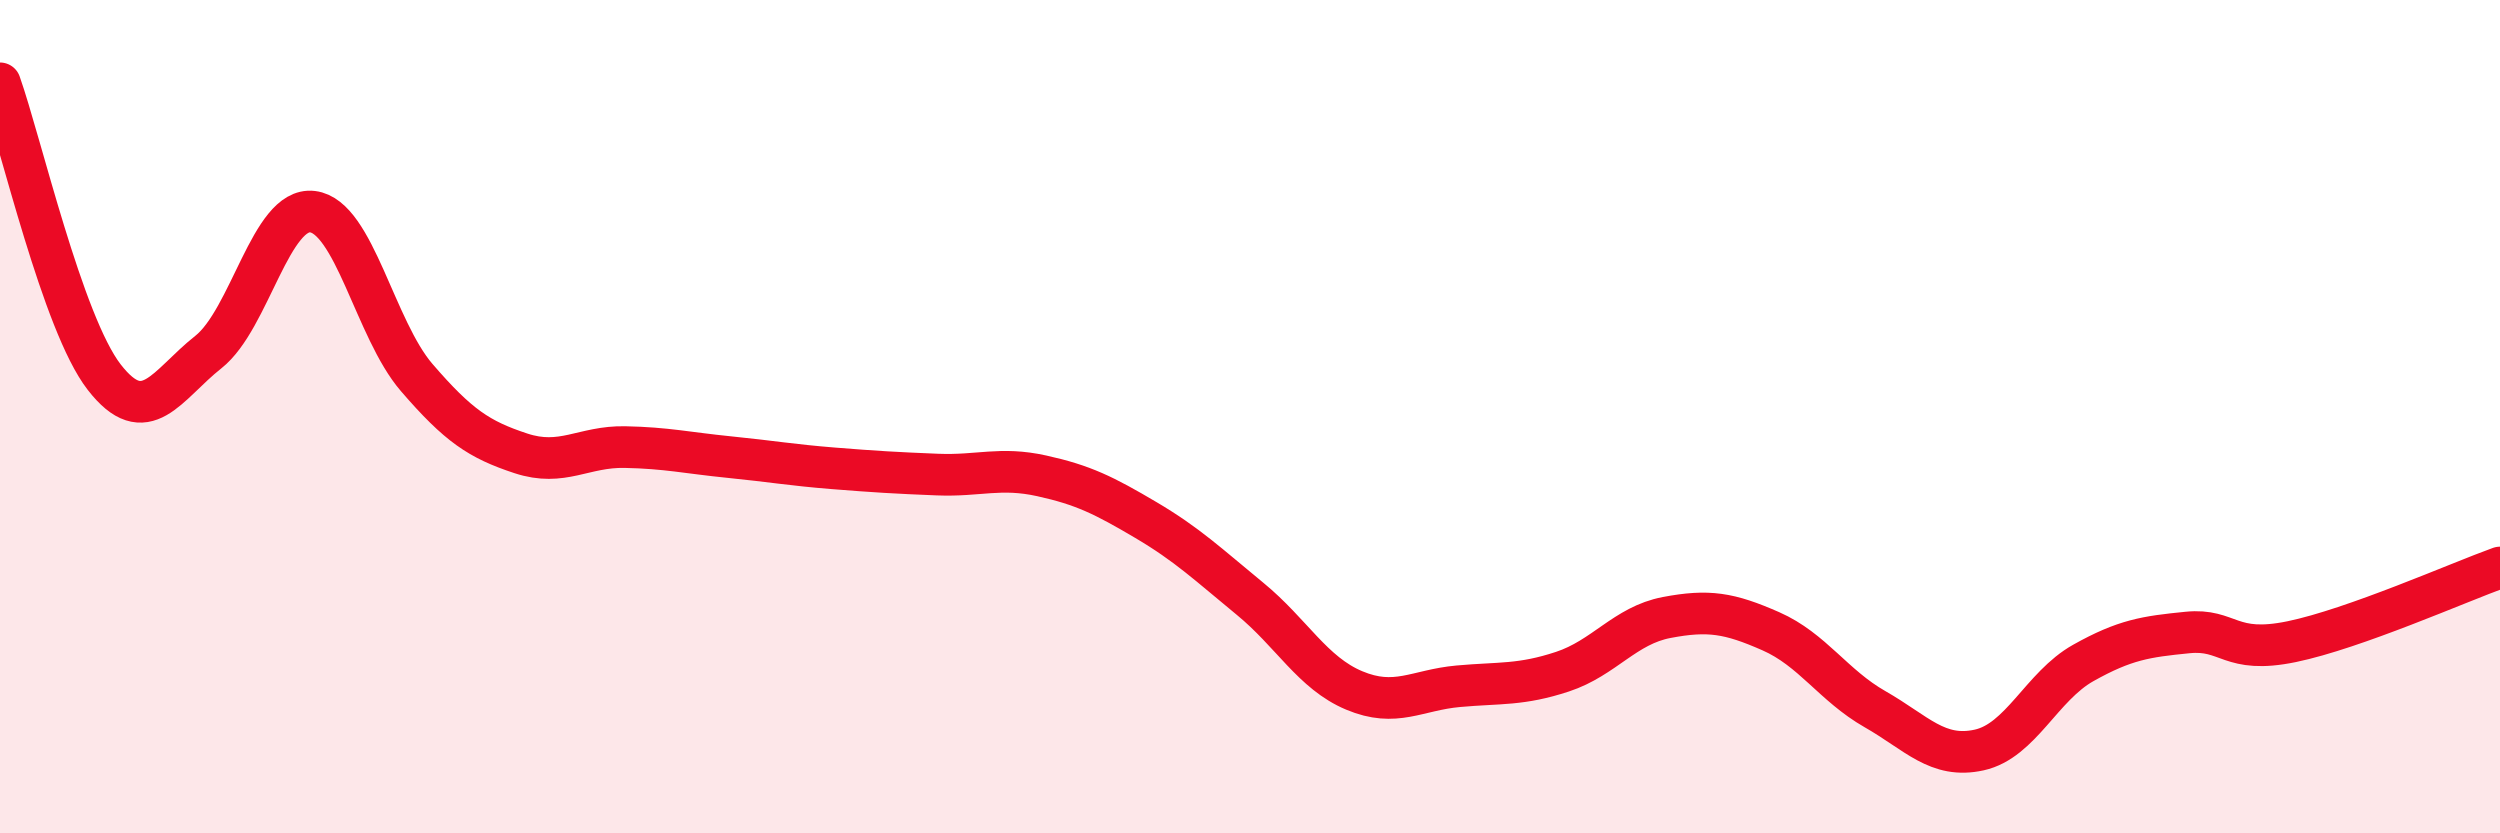
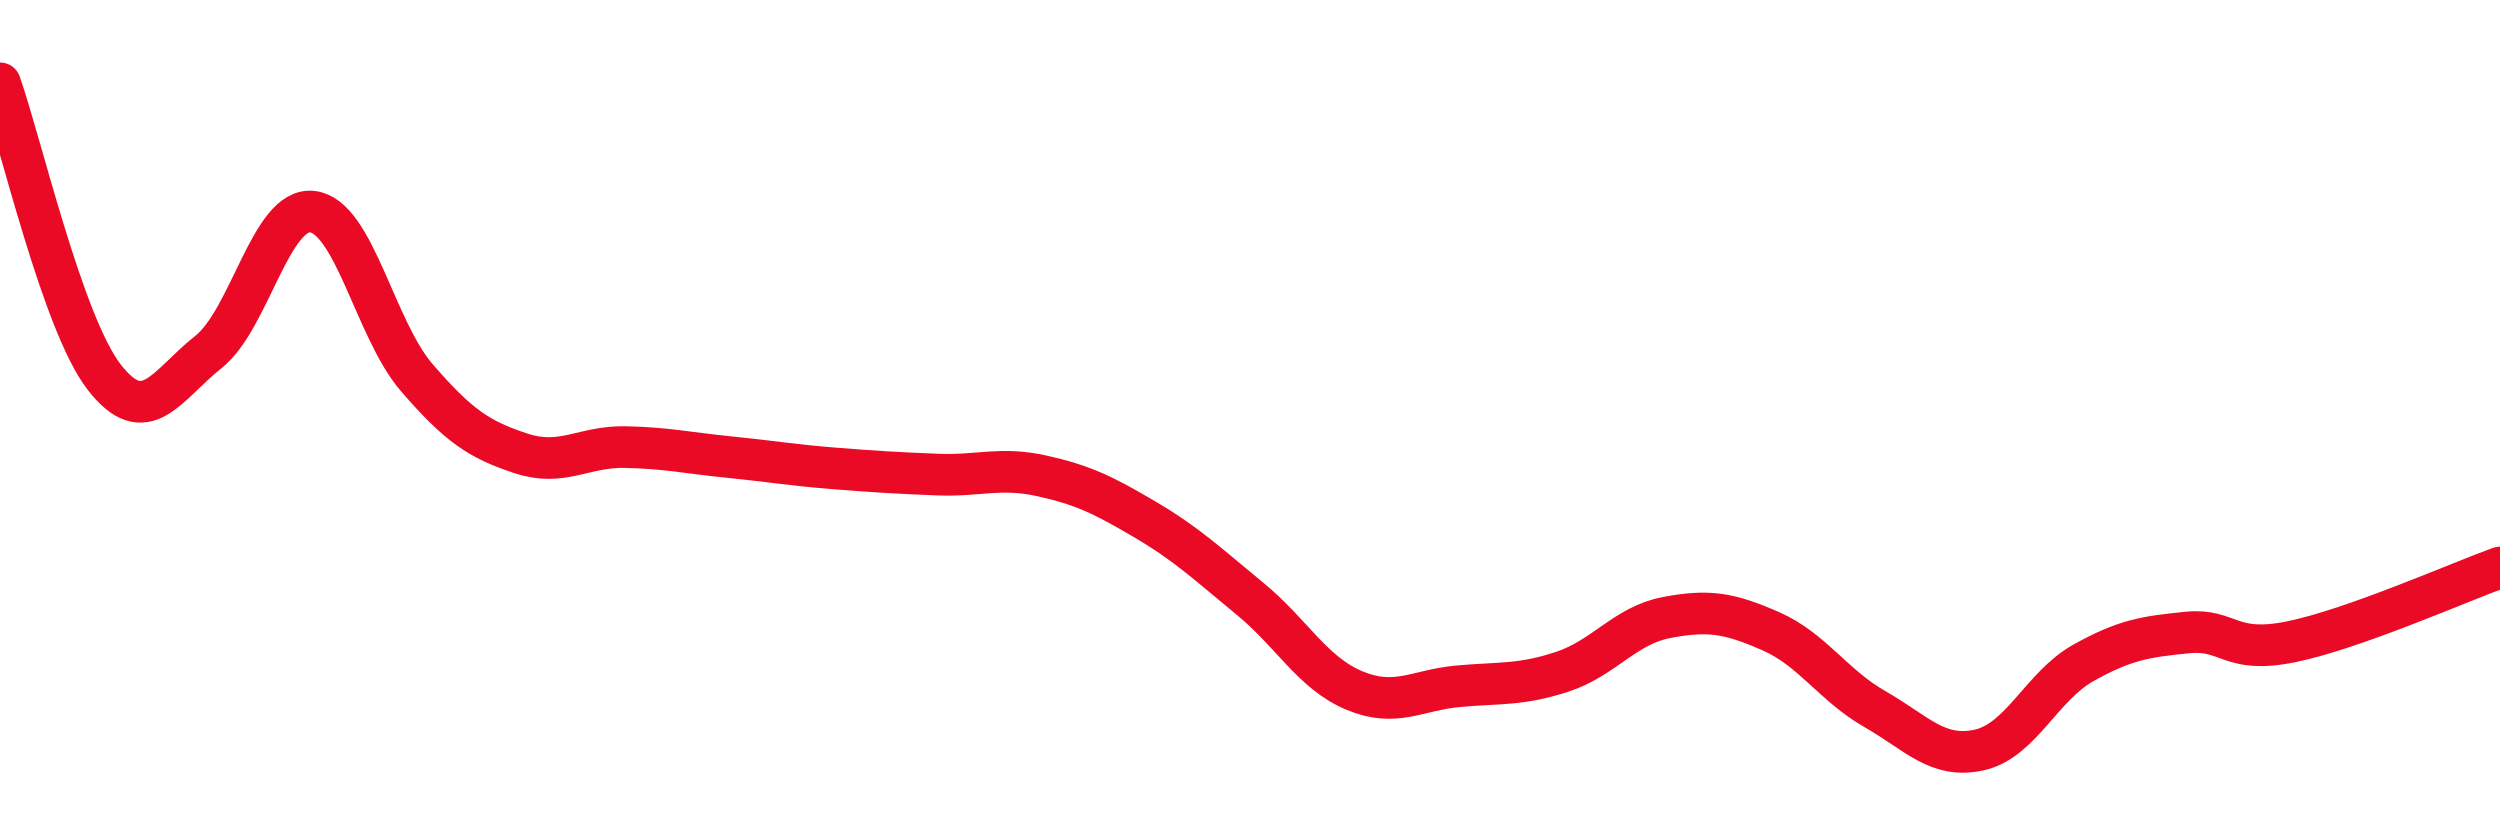
<svg xmlns="http://www.w3.org/2000/svg" width="60" height="20" viewBox="0 0 60 20">
-   <path d="M 0,2 C 0.5,3.41 1.5,7.76 2.5,9.05 C 3.5,10.34 4,9.24 5,8.45 C 6,7.66 6.5,4.96 7.5,5.08 C 8.5,5.2 9,7.9 10,9.06 C 11,10.22 11.5,10.55 12.5,10.88 C 13.5,11.21 14,10.71 15,10.73 C 16,10.75 16.5,10.87 17.5,10.97 C 18.5,11.07 19,11.16 20,11.24 C 21,11.32 21.5,11.35 22.5,11.39 C 23.5,11.43 24,11.2 25,11.42 C 26,11.64 26.5,11.89 27.5,12.48 C 28.5,13.07 29,13.55 30,14.37 C 31,15.19 31.5,16.15 32.5,16.57 C 33.5,16.99 34,16.56 35,16.47 C 36,16.38 36.5,16.45 37.5,16.12 C 38.5,15.79 39,15.01 40,14.82 C 41,14.63 41.5,14.71 42.5,15.15 C 43.5,15.59 44,16.45 45,17.02 C 46,17.59 46.5,18.22 47.5,18 C 48.5,17.78 49,16.47 50,15.91 C 51,15.35 51.5,15.28 52.5,15.18 C 53.5,15.08 53.5,15.71 55,15.4 C 56.5,15.09 59,13.98 60,13.62L60 20L0 20Z" fill="#EB0A25" opacity="0.1" stroke-linecap="round" stroke-linejoin="round" />
  <path d="M 0,2 C 0.5,3.41 1.5,7.76 2.5,9.05 C 3.5,10.34 4,9.24 5,8.45 C 6,7.66 6.5,4.96 7.5,5.08 C 8.5,5.2 9,7.9 10,9.06 C 11,10.22 11.5,10.55 12.5,10.88 C 13.5,11.21 14,10.71 15,10.73 C 16,10.75 16.5,10.87 17.5,10.97 C 18.5,11.07 19,11.16 20,11.24 C 21,11.32 21.5,11.35 22.5,11.39 C 23.5,11.43 24,11.2 25,11.42 C 26,11.64 26.5,11.89 27.5,12.48 C 28.5,13.07 29,13.55 30,14.37 C 31,15.19 31.5,16.15 32.5,16.57 C 33.5,16.99 34,16.56 35,16.47 C 36,16.38 36.5,16.45 37.5,16.12 C 38.5,15.79 39,15.01 40,14.82 C 41,14.63 41.5,14.71 42.5,15.15 C 43.5,15.59 44,16.45 45,17.02 C 46,17.59 46.5,18.22 47.5,18 C 48.5,17.78 49,16.47 50,15.91 C 51,15.35 51.5,15.28 52.5,15.18 C 53.5,15.08 53.5,15.71 55,15.4 C 56.5,15.09 59,13.98 60,13.62" stroke="#EB0A25" stroke-width="1" fill="none" stroke-linecap="round" stroke-linejoin="round" />
</svg>